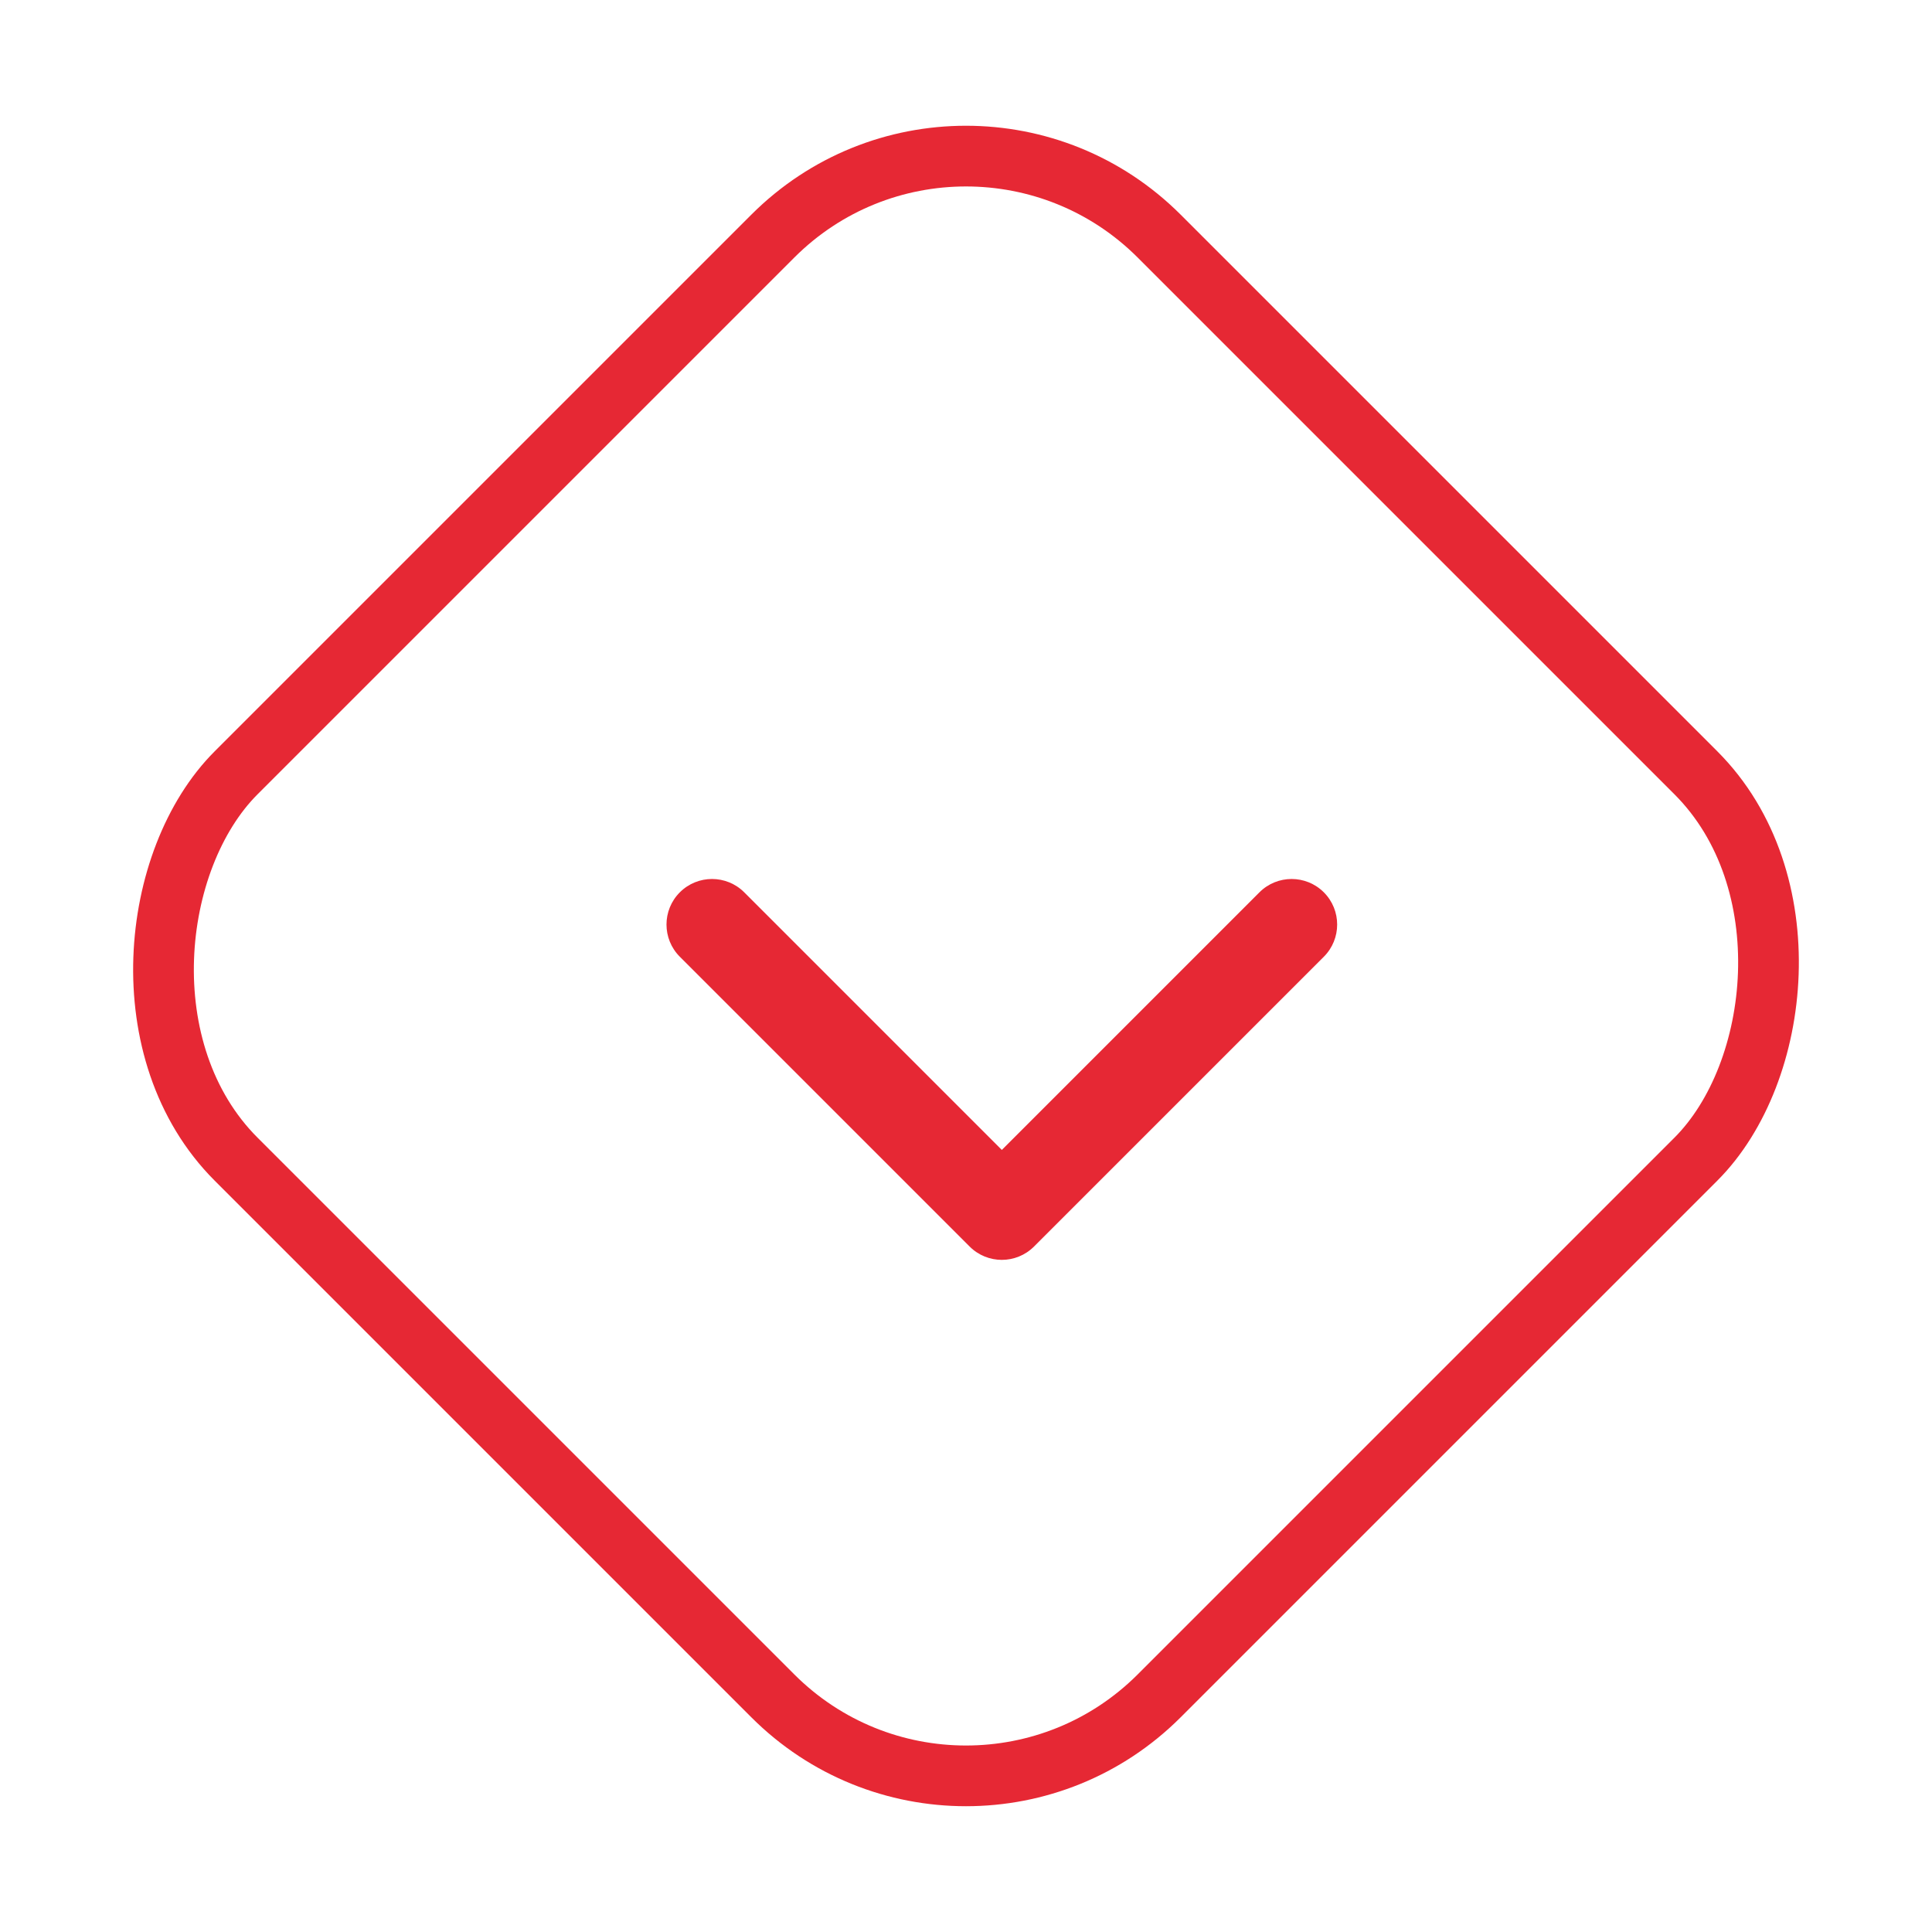
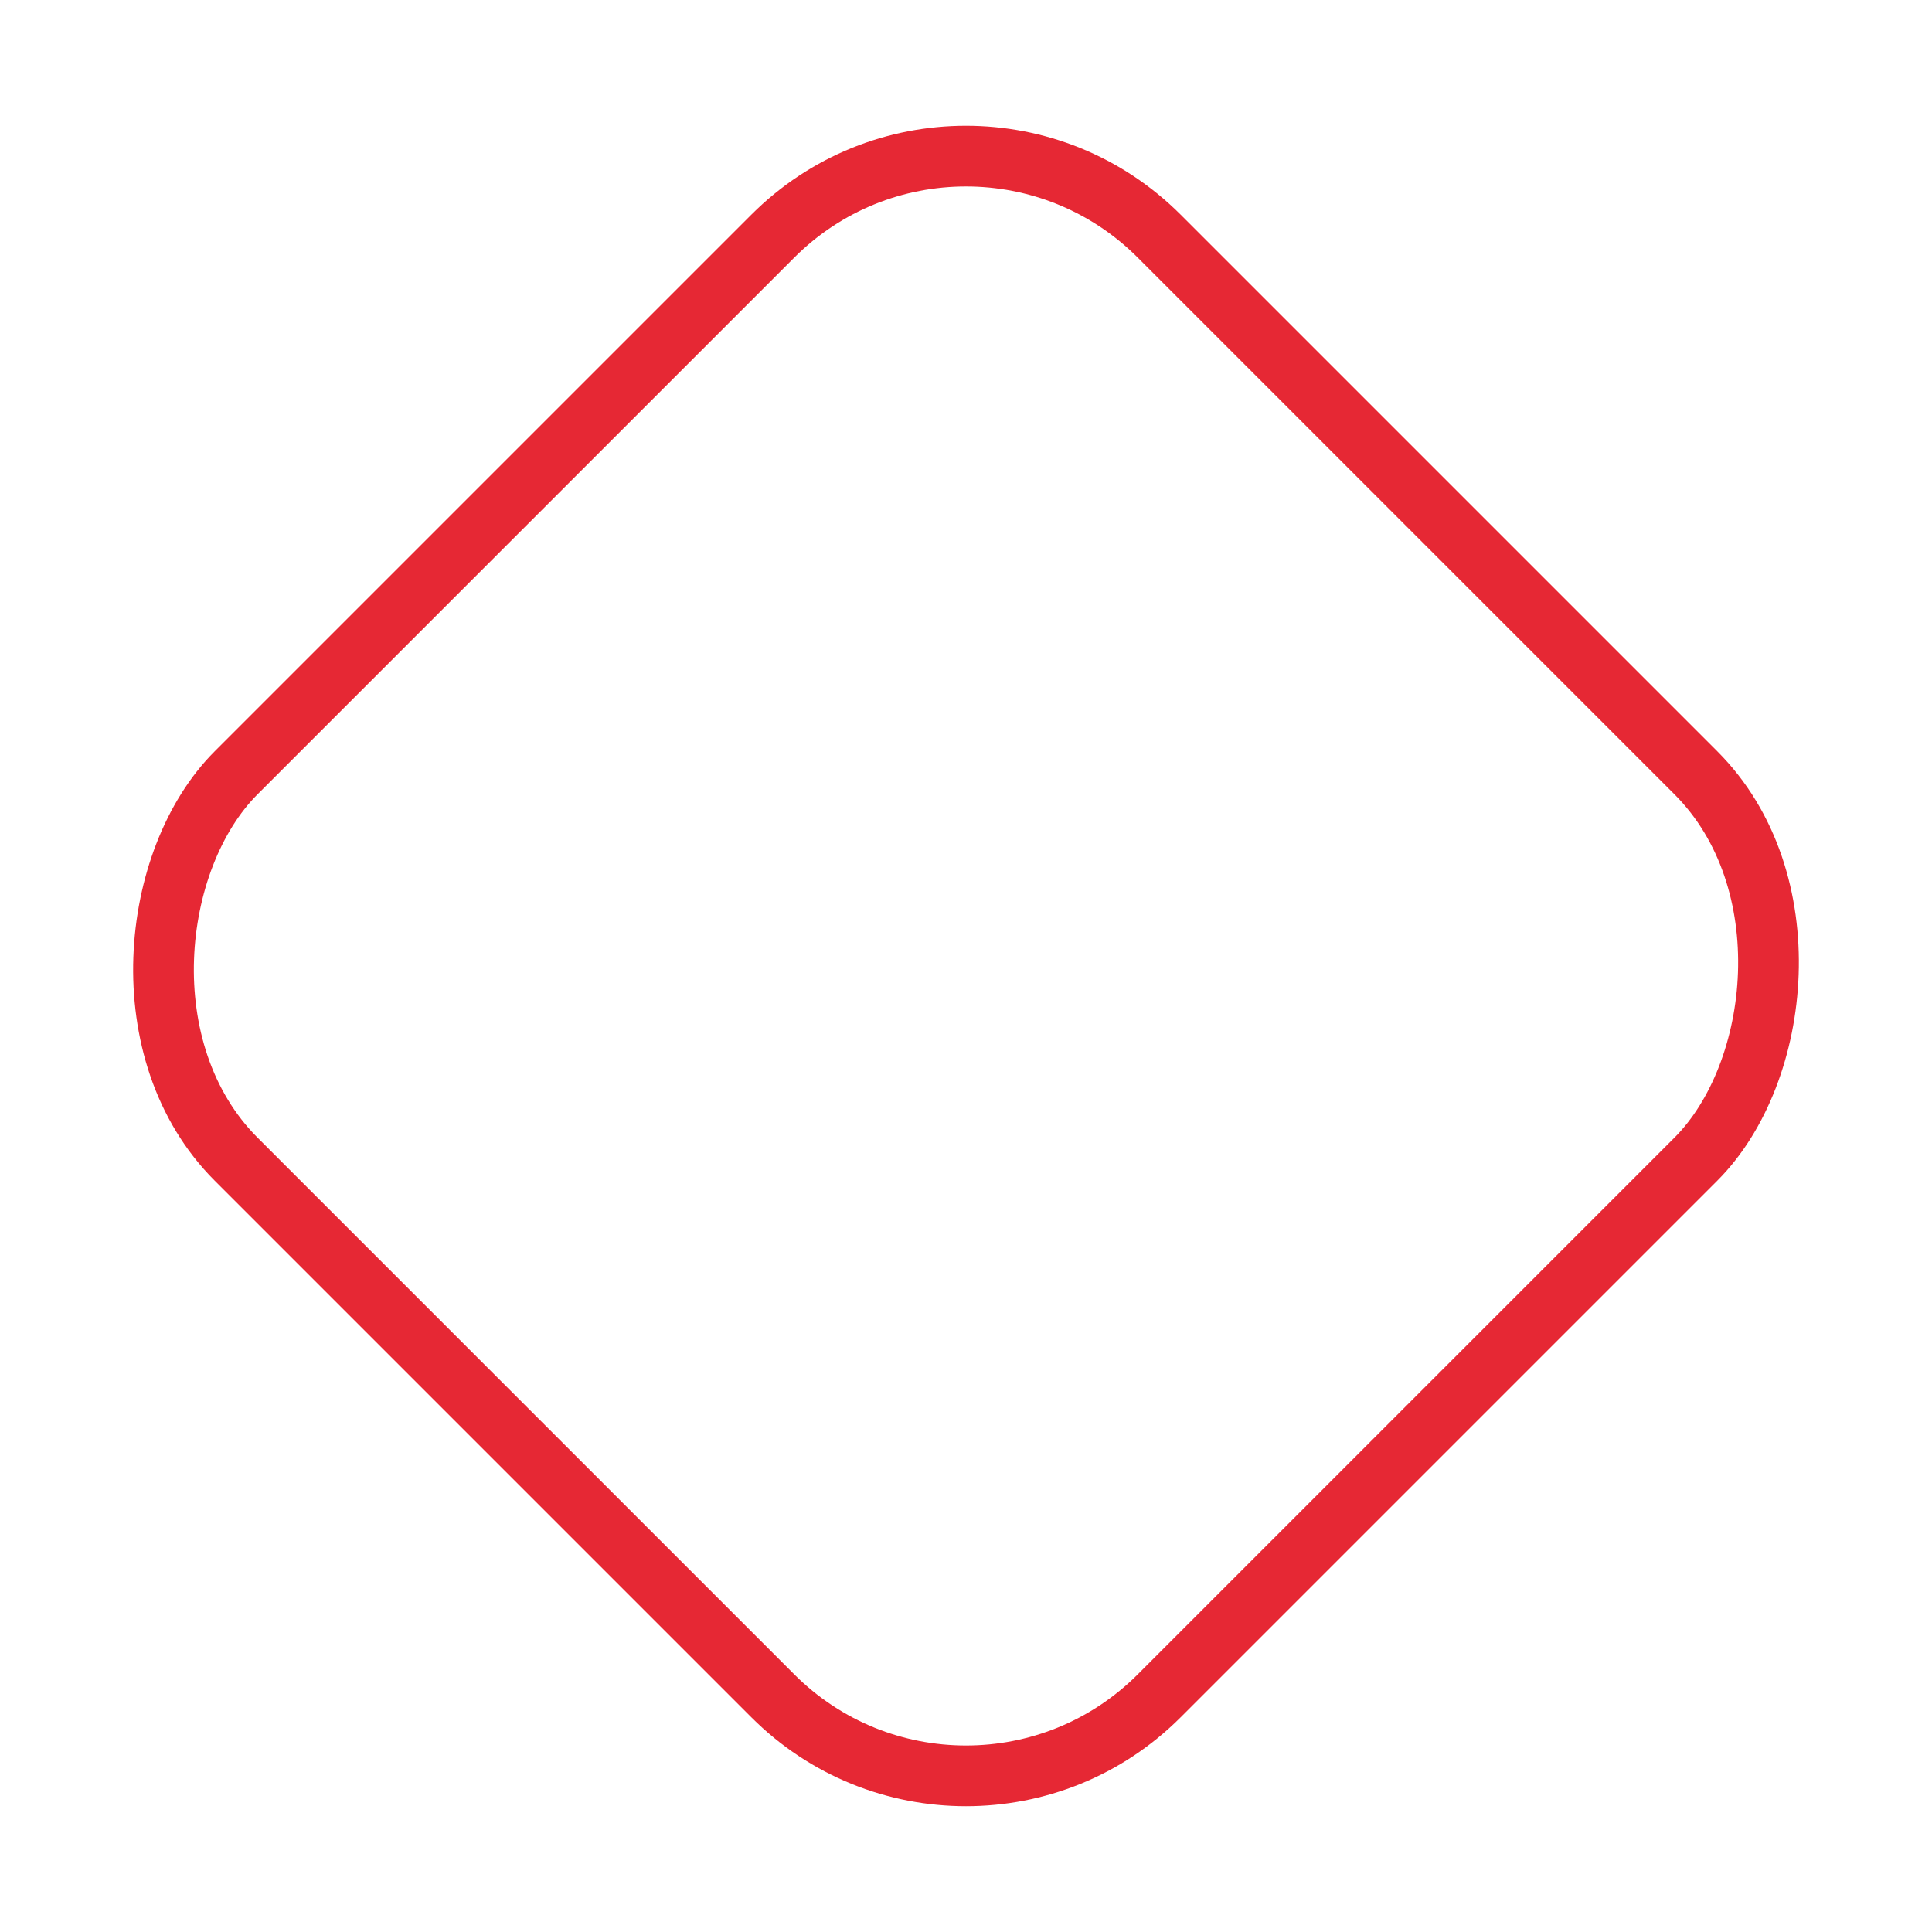
<svg xmlns="http://www.w3.org/2000/svg" width="83" height="83" viewBox="0 0 83 83" fill="none">
  <rect x="41.5" y="1.844" width="56.081" height="56.081" rx="11.738" transform="rotate(45 41.5 1.844)" stroke="#E62834" stroke-width="2.608" />
-   <path d="M41.656 53.552C42.42 54.316 43.658 54.316 44.422 53.552L56.873 41.102C57.636 40.338 57.636 39.099 56.873 38.335C56.108 37.571 54.87 37.571 54.106 38.335L43.039 49.402L31.973 38.335C31.209 37.571 29.97 37.571 29.206 38.335C28.442 39.099 28.442 40.338 29.206 41.102L41.656 53.552ZM41.083 49.56L41.083 52.169L44.995 52.169L44.995 49.56L41.083 49.56Z" fill="#E62834" />
</svg>